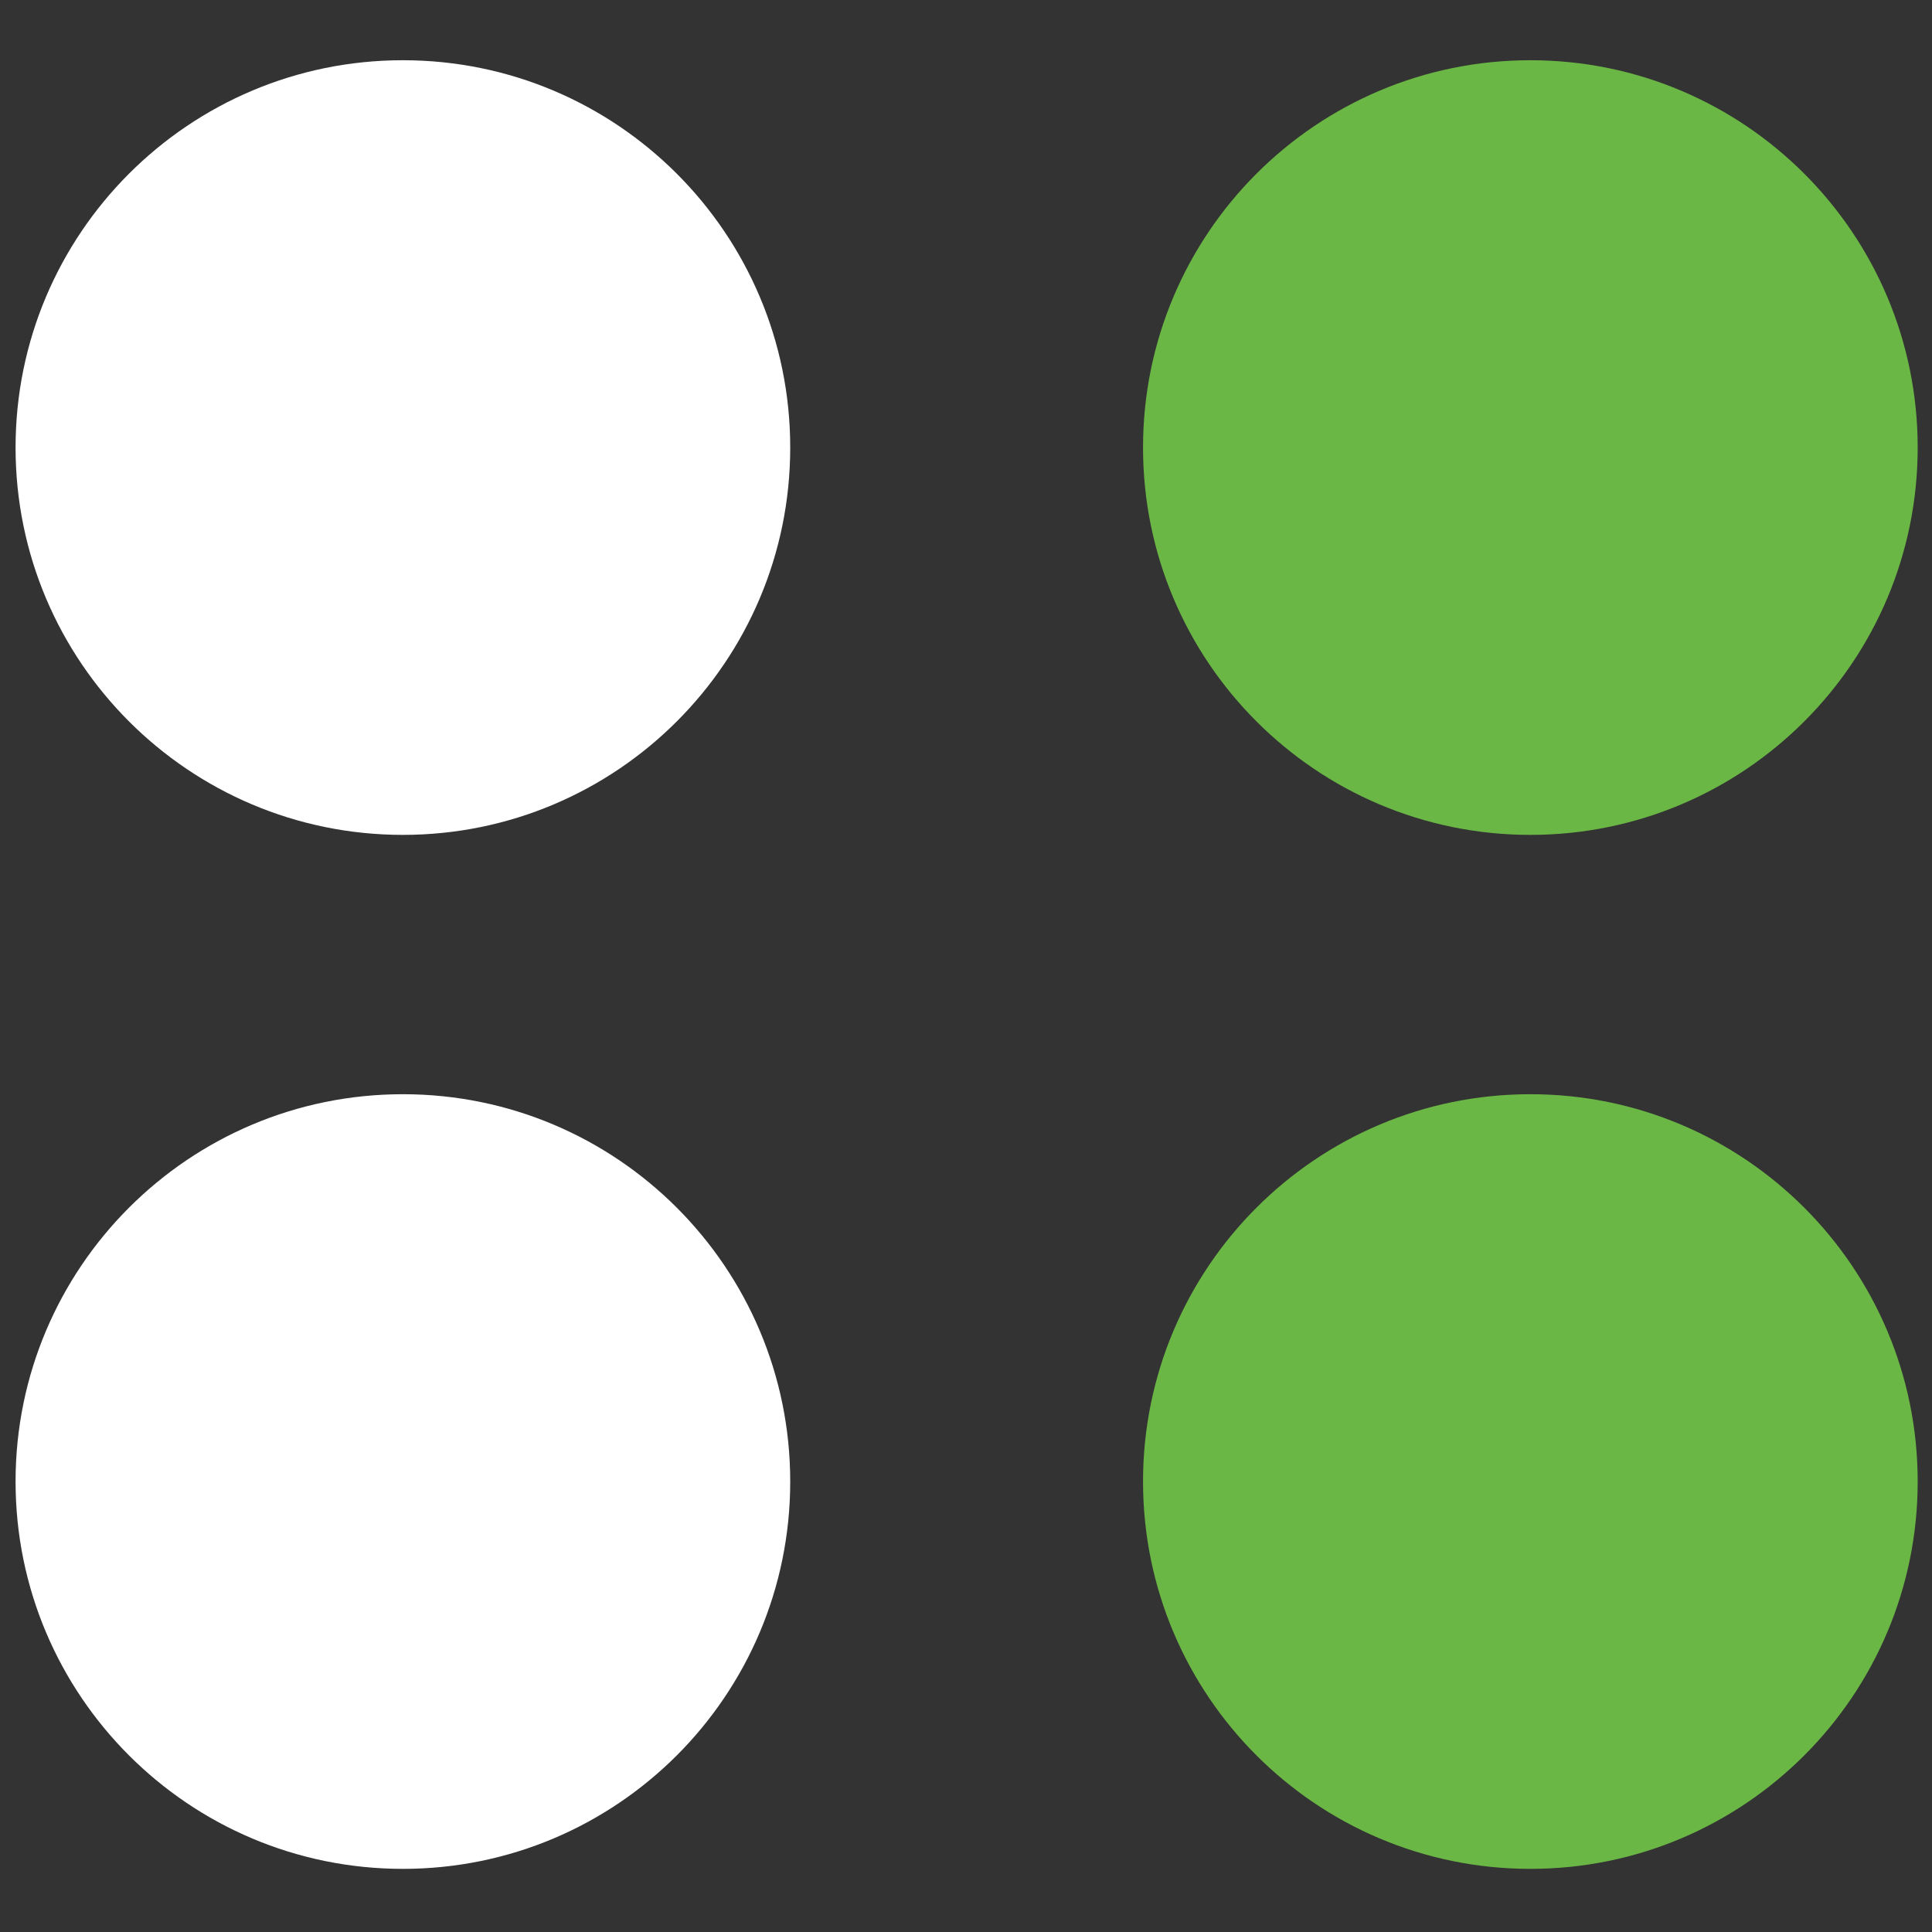
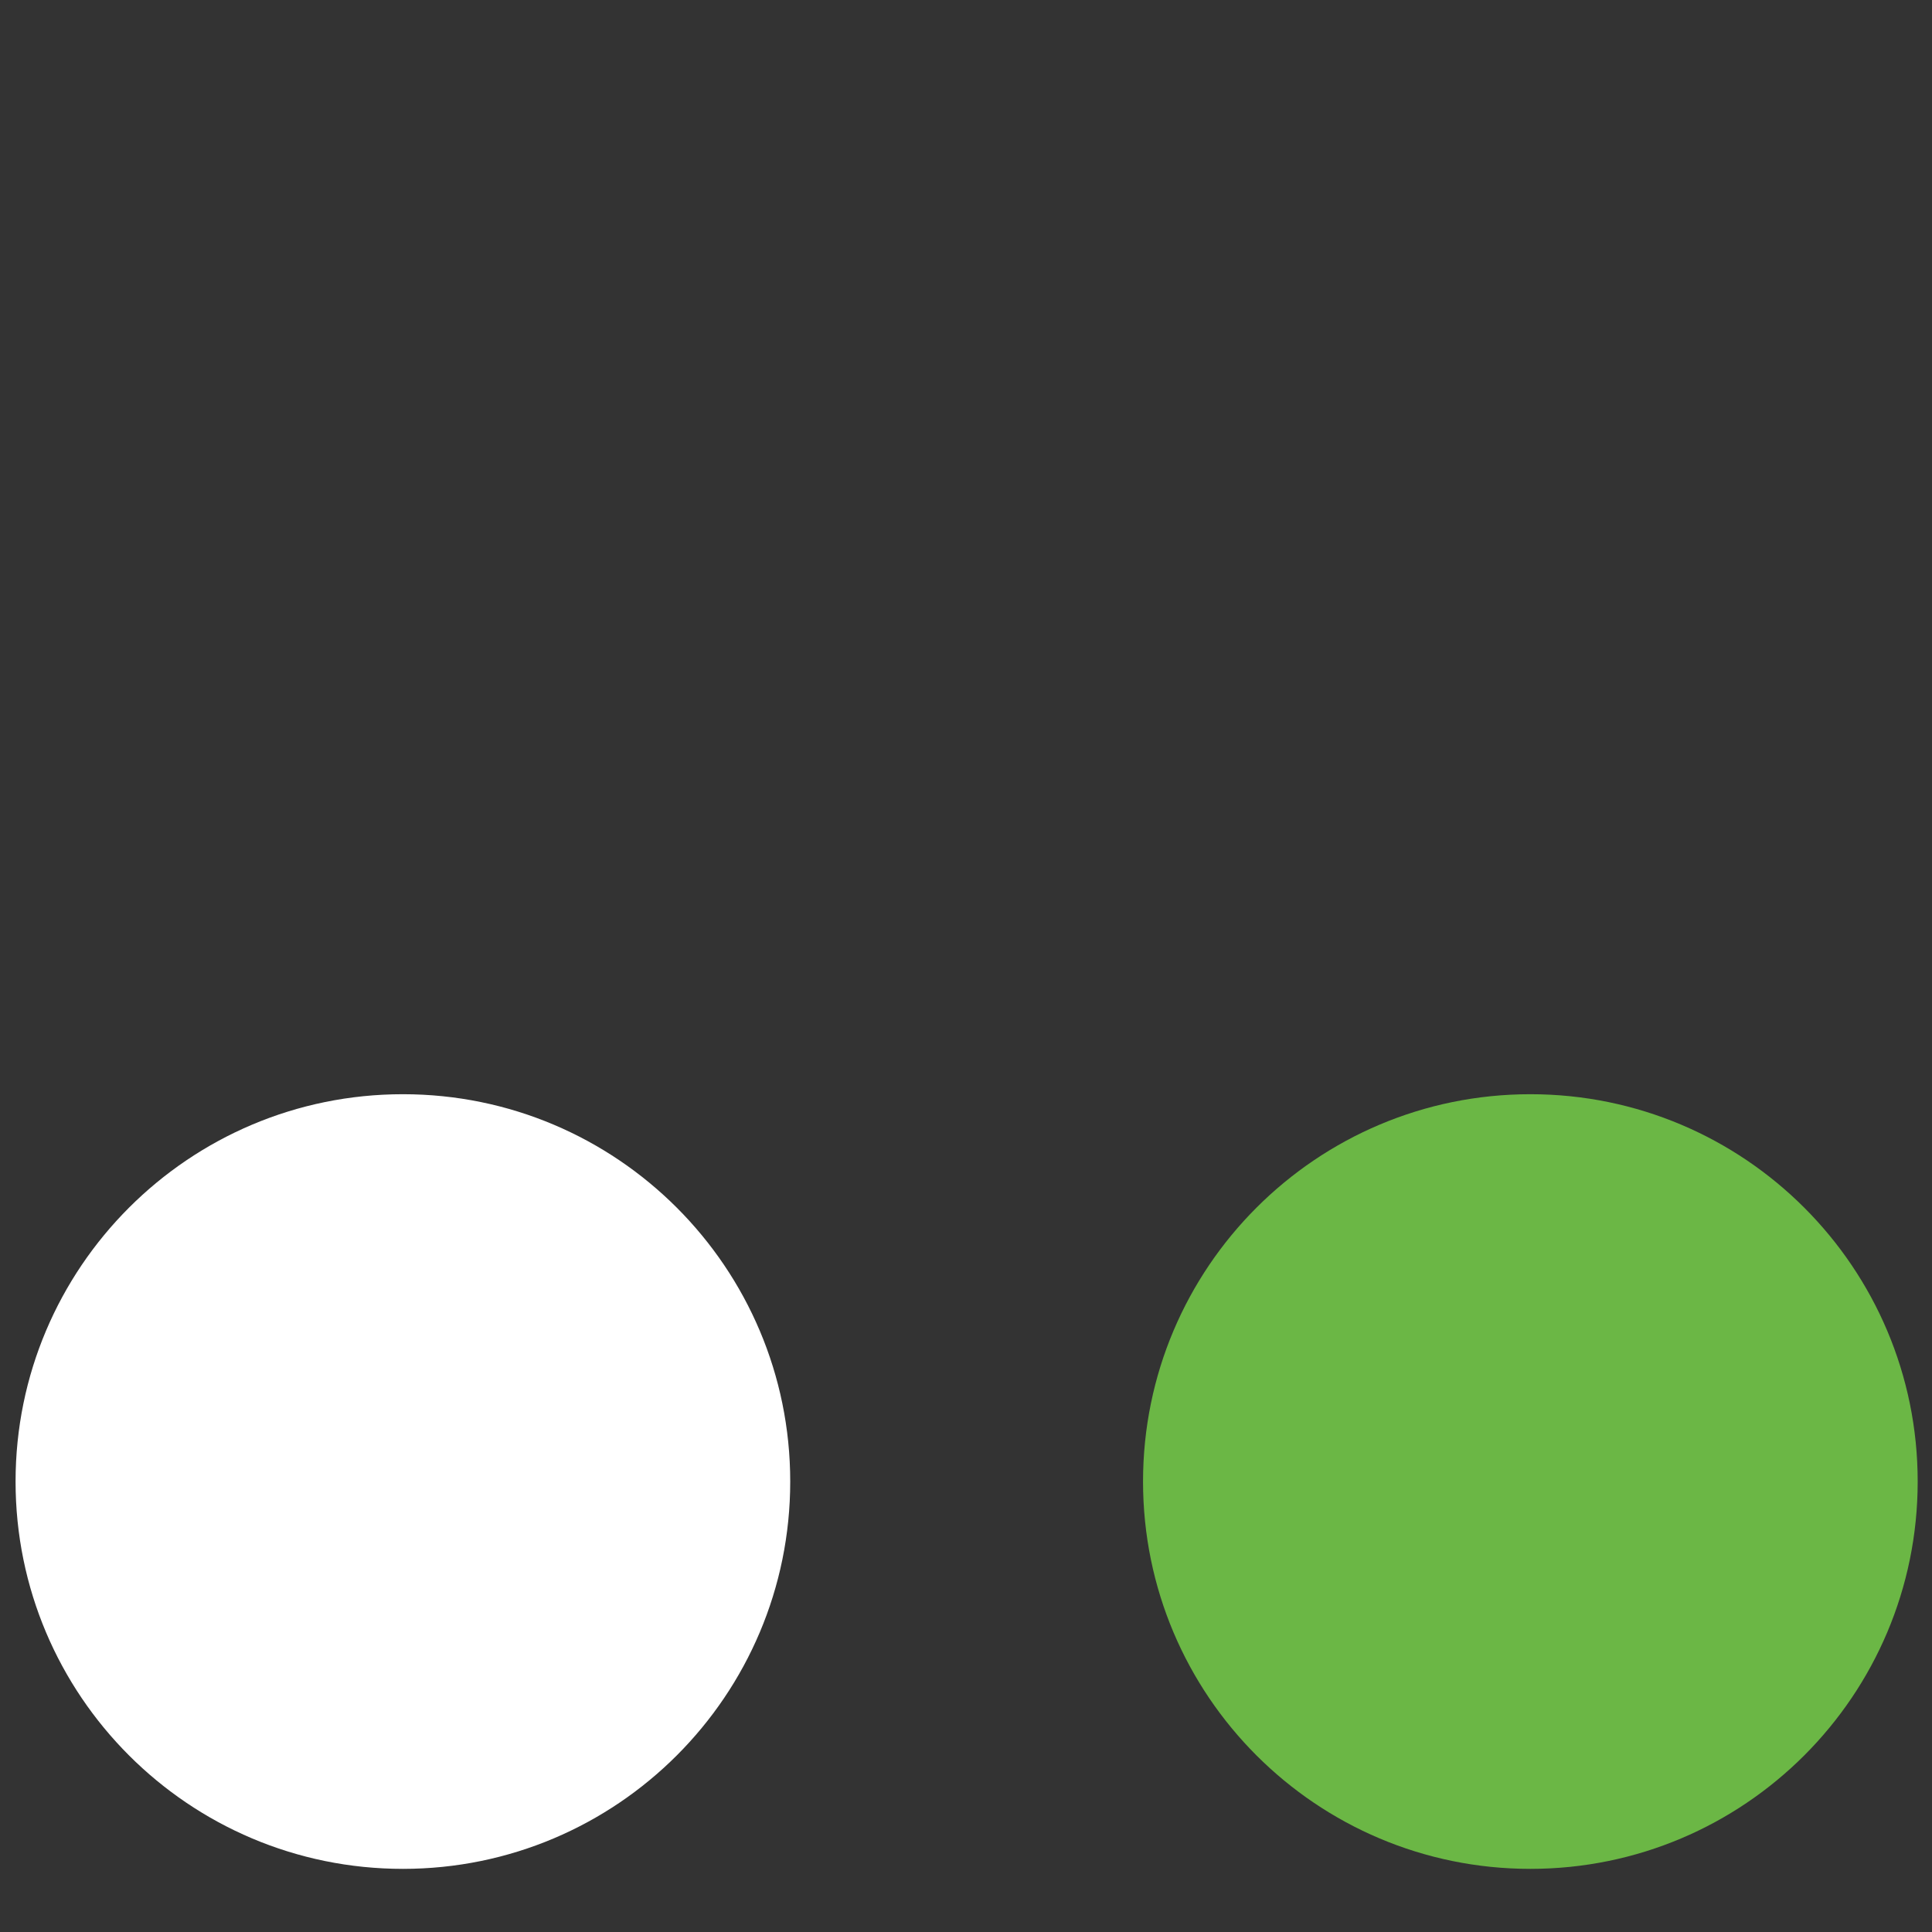
<svg xmlns="http://www.w3.org/2000/svg" width="1080" zoomAndPan="magnify" viewBox="0 0 810 810" height="1080" preserveAspectRatio="xMidYMid meet" version="1.0">
  <rect x="0" y="0" width="810" height="810" fill="#333333" stroke="none" />
  <defs>
    <clipPath id="1d98c95044">
      <path d="M 479.223 25.25 L 804 25.25 L 804 350.027 L 479.223 350.027 Z M 479.223 25.25 " clip-rule="nonzero" />
    </clipPath>
    <clipPath id="b0578fa356">
-       <path d="M 641.613 25.25 C 551.926 25.25 479.223 97.953 479.223 187.637 C 479.223 277.324 551.926 350.027 641.613 350.027 C 731.297 350.027 804 277.324 804 187.637 C 804 97.953 731.297 25.25 641.613 25.25 Z M 641.613 25.25 " clip-rule="nonzero" />
-     </clipPath>
+       </clipPath>
    <clipPath id="55b12d2b63">
      <path d="M 479.223 458.754 L 804 458.754 L 804 783.531 L 479.223 783.531 Z M 479.223 458.754 " clip-rule="nonzero" />
    </clipPath>
    <clipPath id="2efb7c17ae">
      <path d="M 641.613 458.754 C 551.926 458.754 479.223 531.457 479.223 621.145 C 479.223 710.828 551.926 783.531 641.613 783.531 C 731.297 783.531 804 710.828 804 621.145 C 804 531.457 731.297 458.754 641.613 458.754 Z M 641.613 458.754 " clip-rule="nonzero" />
    </clipPath>
    <clipPath id="ec3626273f">
-       <path d="M 6.527 25.25 L 331.305 25.25 L 331.305 350.027 L 6.527 350.027 Z M 6.527 25.25 " clip-rule="nonzero" />
-     </clipPath>
+       </clipPath>
    <clipPath id="1dc34d7d21">
-       <path d="M 168.918 25.25 C 79.23 25.25 6.527 97.953 6.527 187.637 C 6.527 277.324 79.23 350.027 168.918 350.027 C 258.602 350.027 331.305 277.324 331.305 187.637 C 331.305 97.953 258.602 25.25 168.918 25.25 Z M 168.918 25.25 " clip-rule="nonzero" />
-     </clipPath>
+       </clipPath>
    <clipPath id="1d0618bccb">
      <path d="M 6.527 458.754 L 331.305 458.754 L 331.305 783.531 L 6.527 783.531 Z M 6.527 458.754 " clip-rule="nonzero" />
    </clipPath>
    <clipPath id="fb8713e161">
      <path d="M 168.918 458.754 C 79.23 458.754 6.527 531.457 6.527 621.145 C 6.527 710.828 79.23 783.531 168.918 783.531 C 258.602 783.531 331.305 710.828 331.305 621.145 C 331.305 531.457 258.602 458.754 168.918 458.754 Z M 168.918 458.754 " clip-rule="nonzero" />
    </clipPath>
  </defs>
  <g clip-path="url(#1d98c95044)">
    <g clip-path="url(#b0578fa356)">
      <path fill="#6bb745" d="M 479.223 25.25 L 804 25.25 L 804 350.027 L 479.223 350.027 Z M 479.223 25.25 " fill-opacity="1" fill-rule="nonzero" />
    </g>
  </g>
  <g clip-path="url(#55b12d2b63)">
    <g clip-path="url(#2efb7c17ae)">
      <path fill="#6bb745" d="M 479.223 458.754 L 804 458.754 L 804 783.531 L 479.223 783.531 Z M 479.223 458.754 " fill-opacity="1" fill-rule="nonzero" />
    </g>
  </g>
  <g clip-path="url(#ec3626273f)">
    <g clip-path="url(#1dc34d7d21)">
      <path fill="#ffffff" d="M 6.527 25.25 L 331.305 25.25 L 331.305 350.027 L 6.527 350.027 Z M 6.527 25.25 " fill-opacity="1" fill-rule="nonzero" />
    </g>
  </g>
  <g clip-path="url(#1d0618bccb)">
    <g clip-path="url(#fb8713e161)">
      <path fill="#ffffff" d="M 6.527 458.754 L 331.305 458.754 L 331.305 783.531 L 6.527 783.531 Z M 6.527 458.754 " fill-opacity="1" fill-rule="nonzero" />
    </g>
  </g>
</svg>